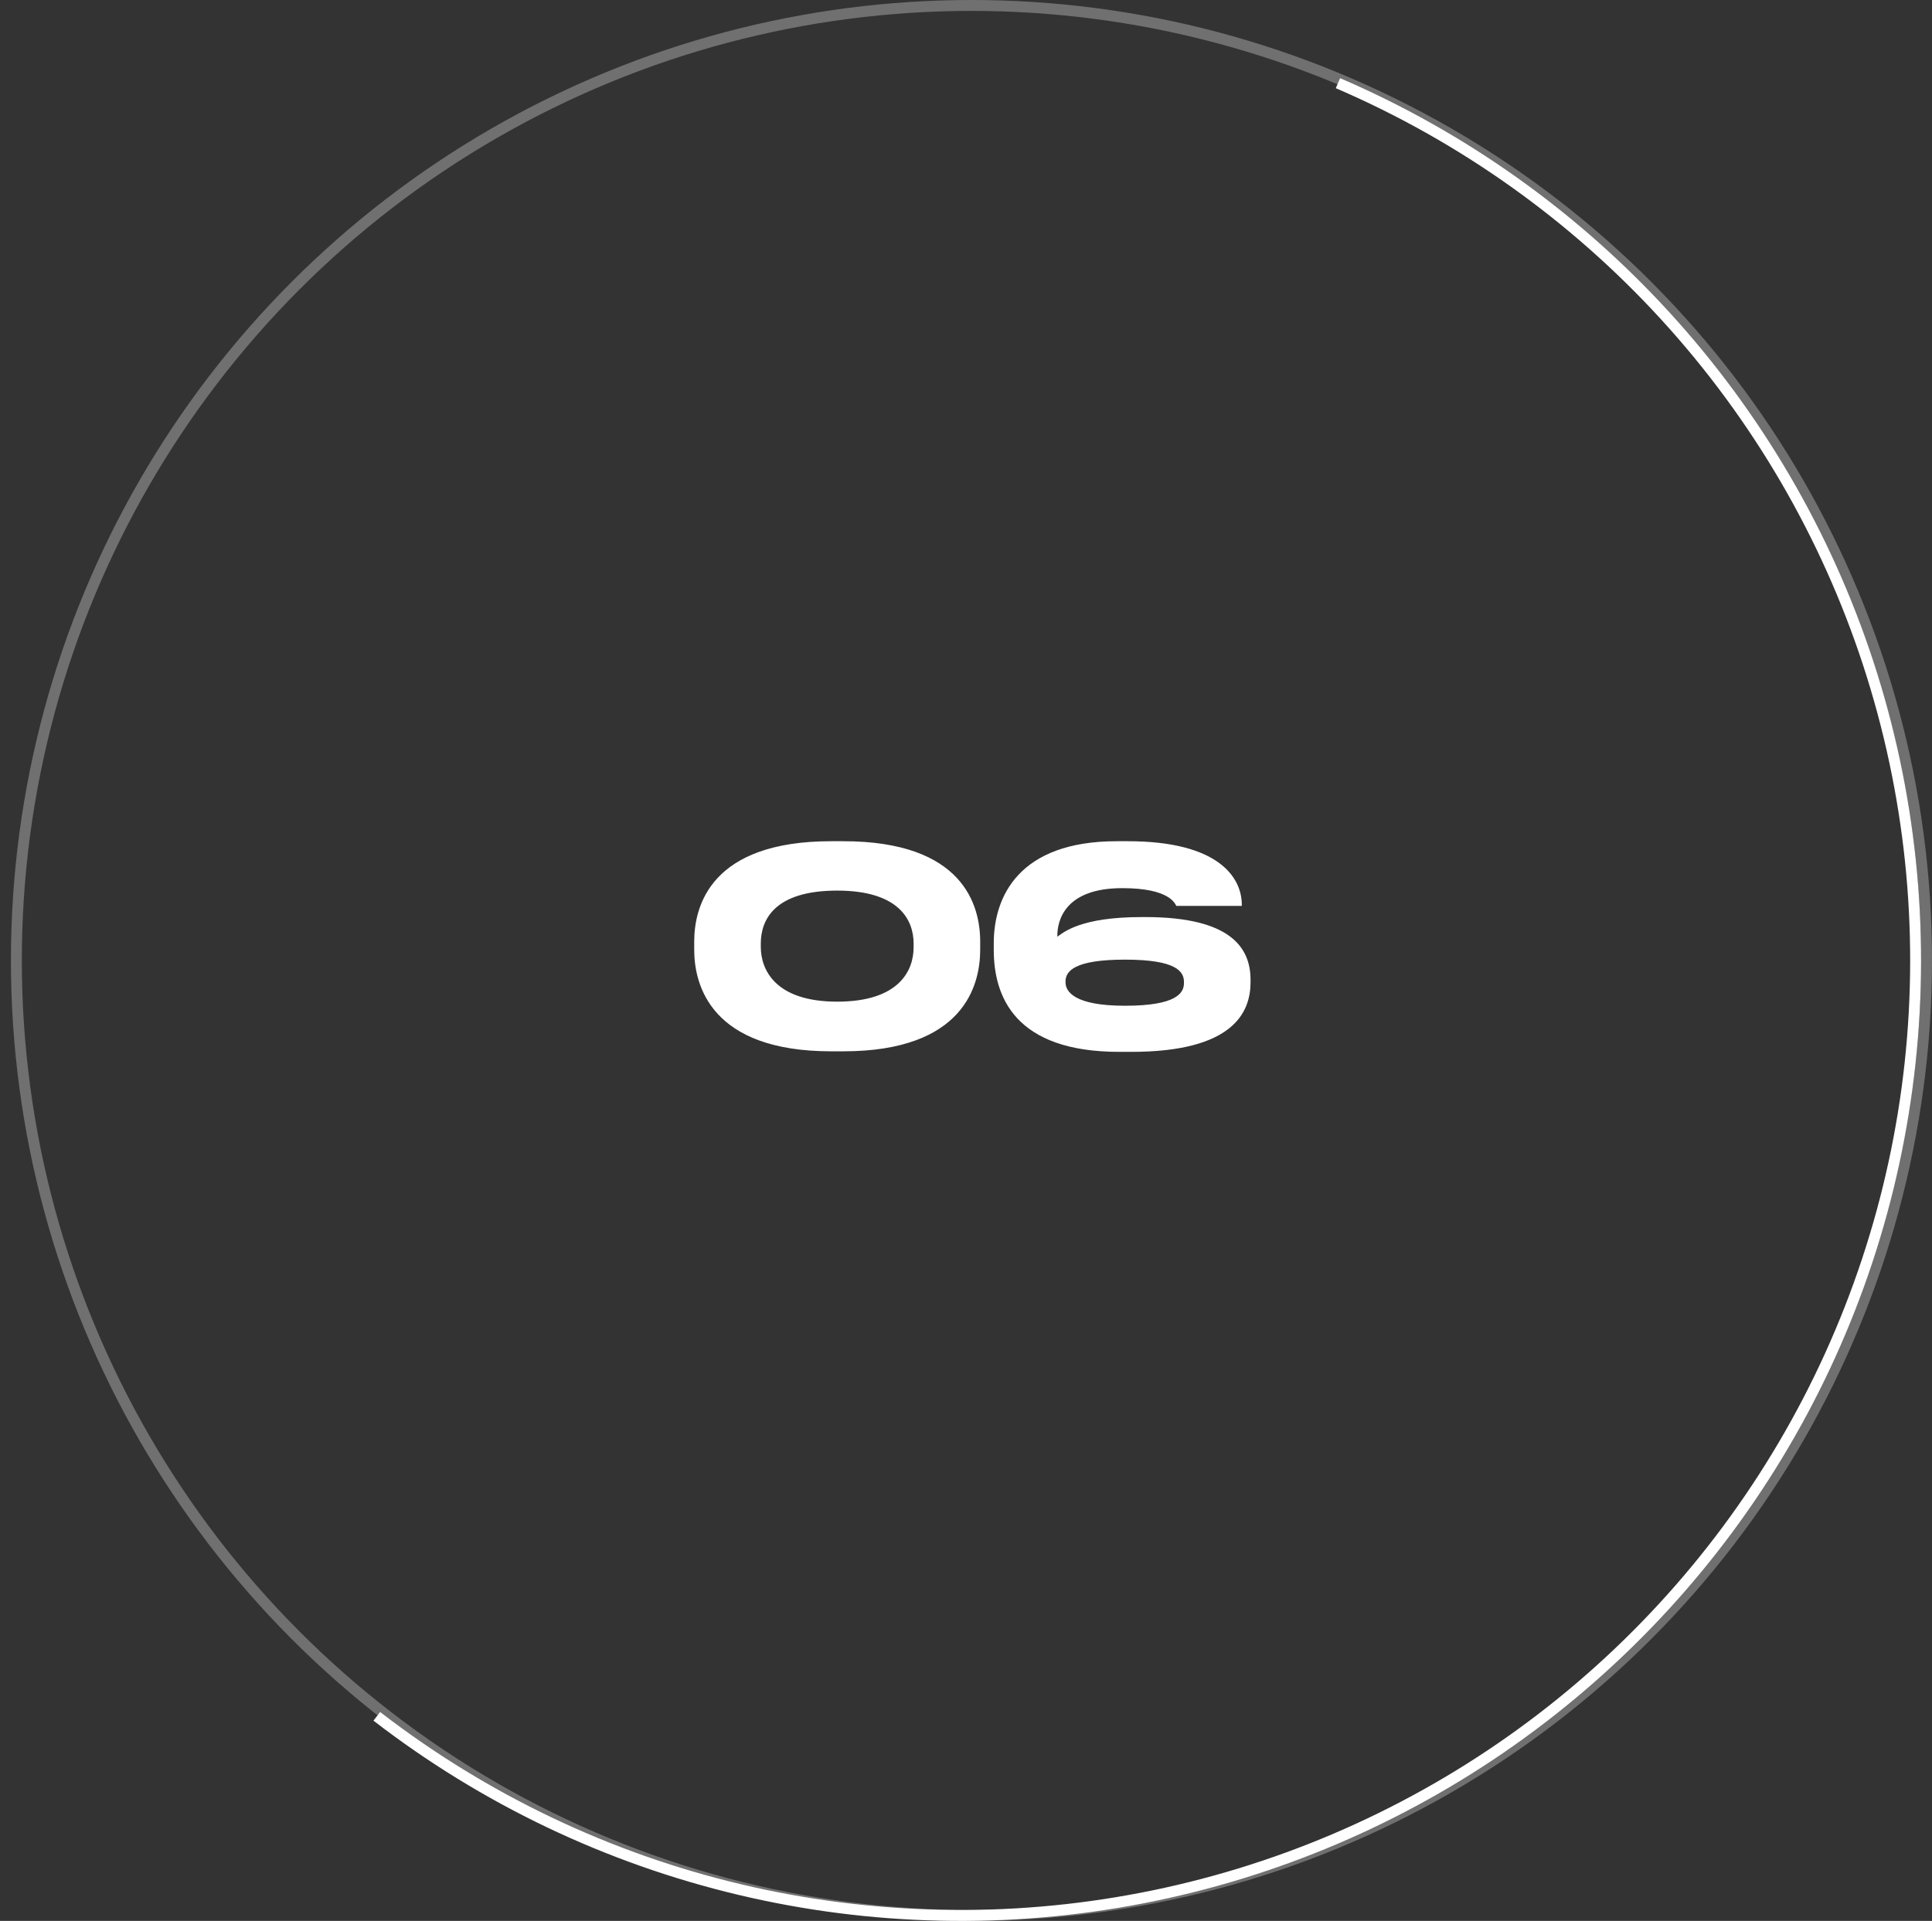
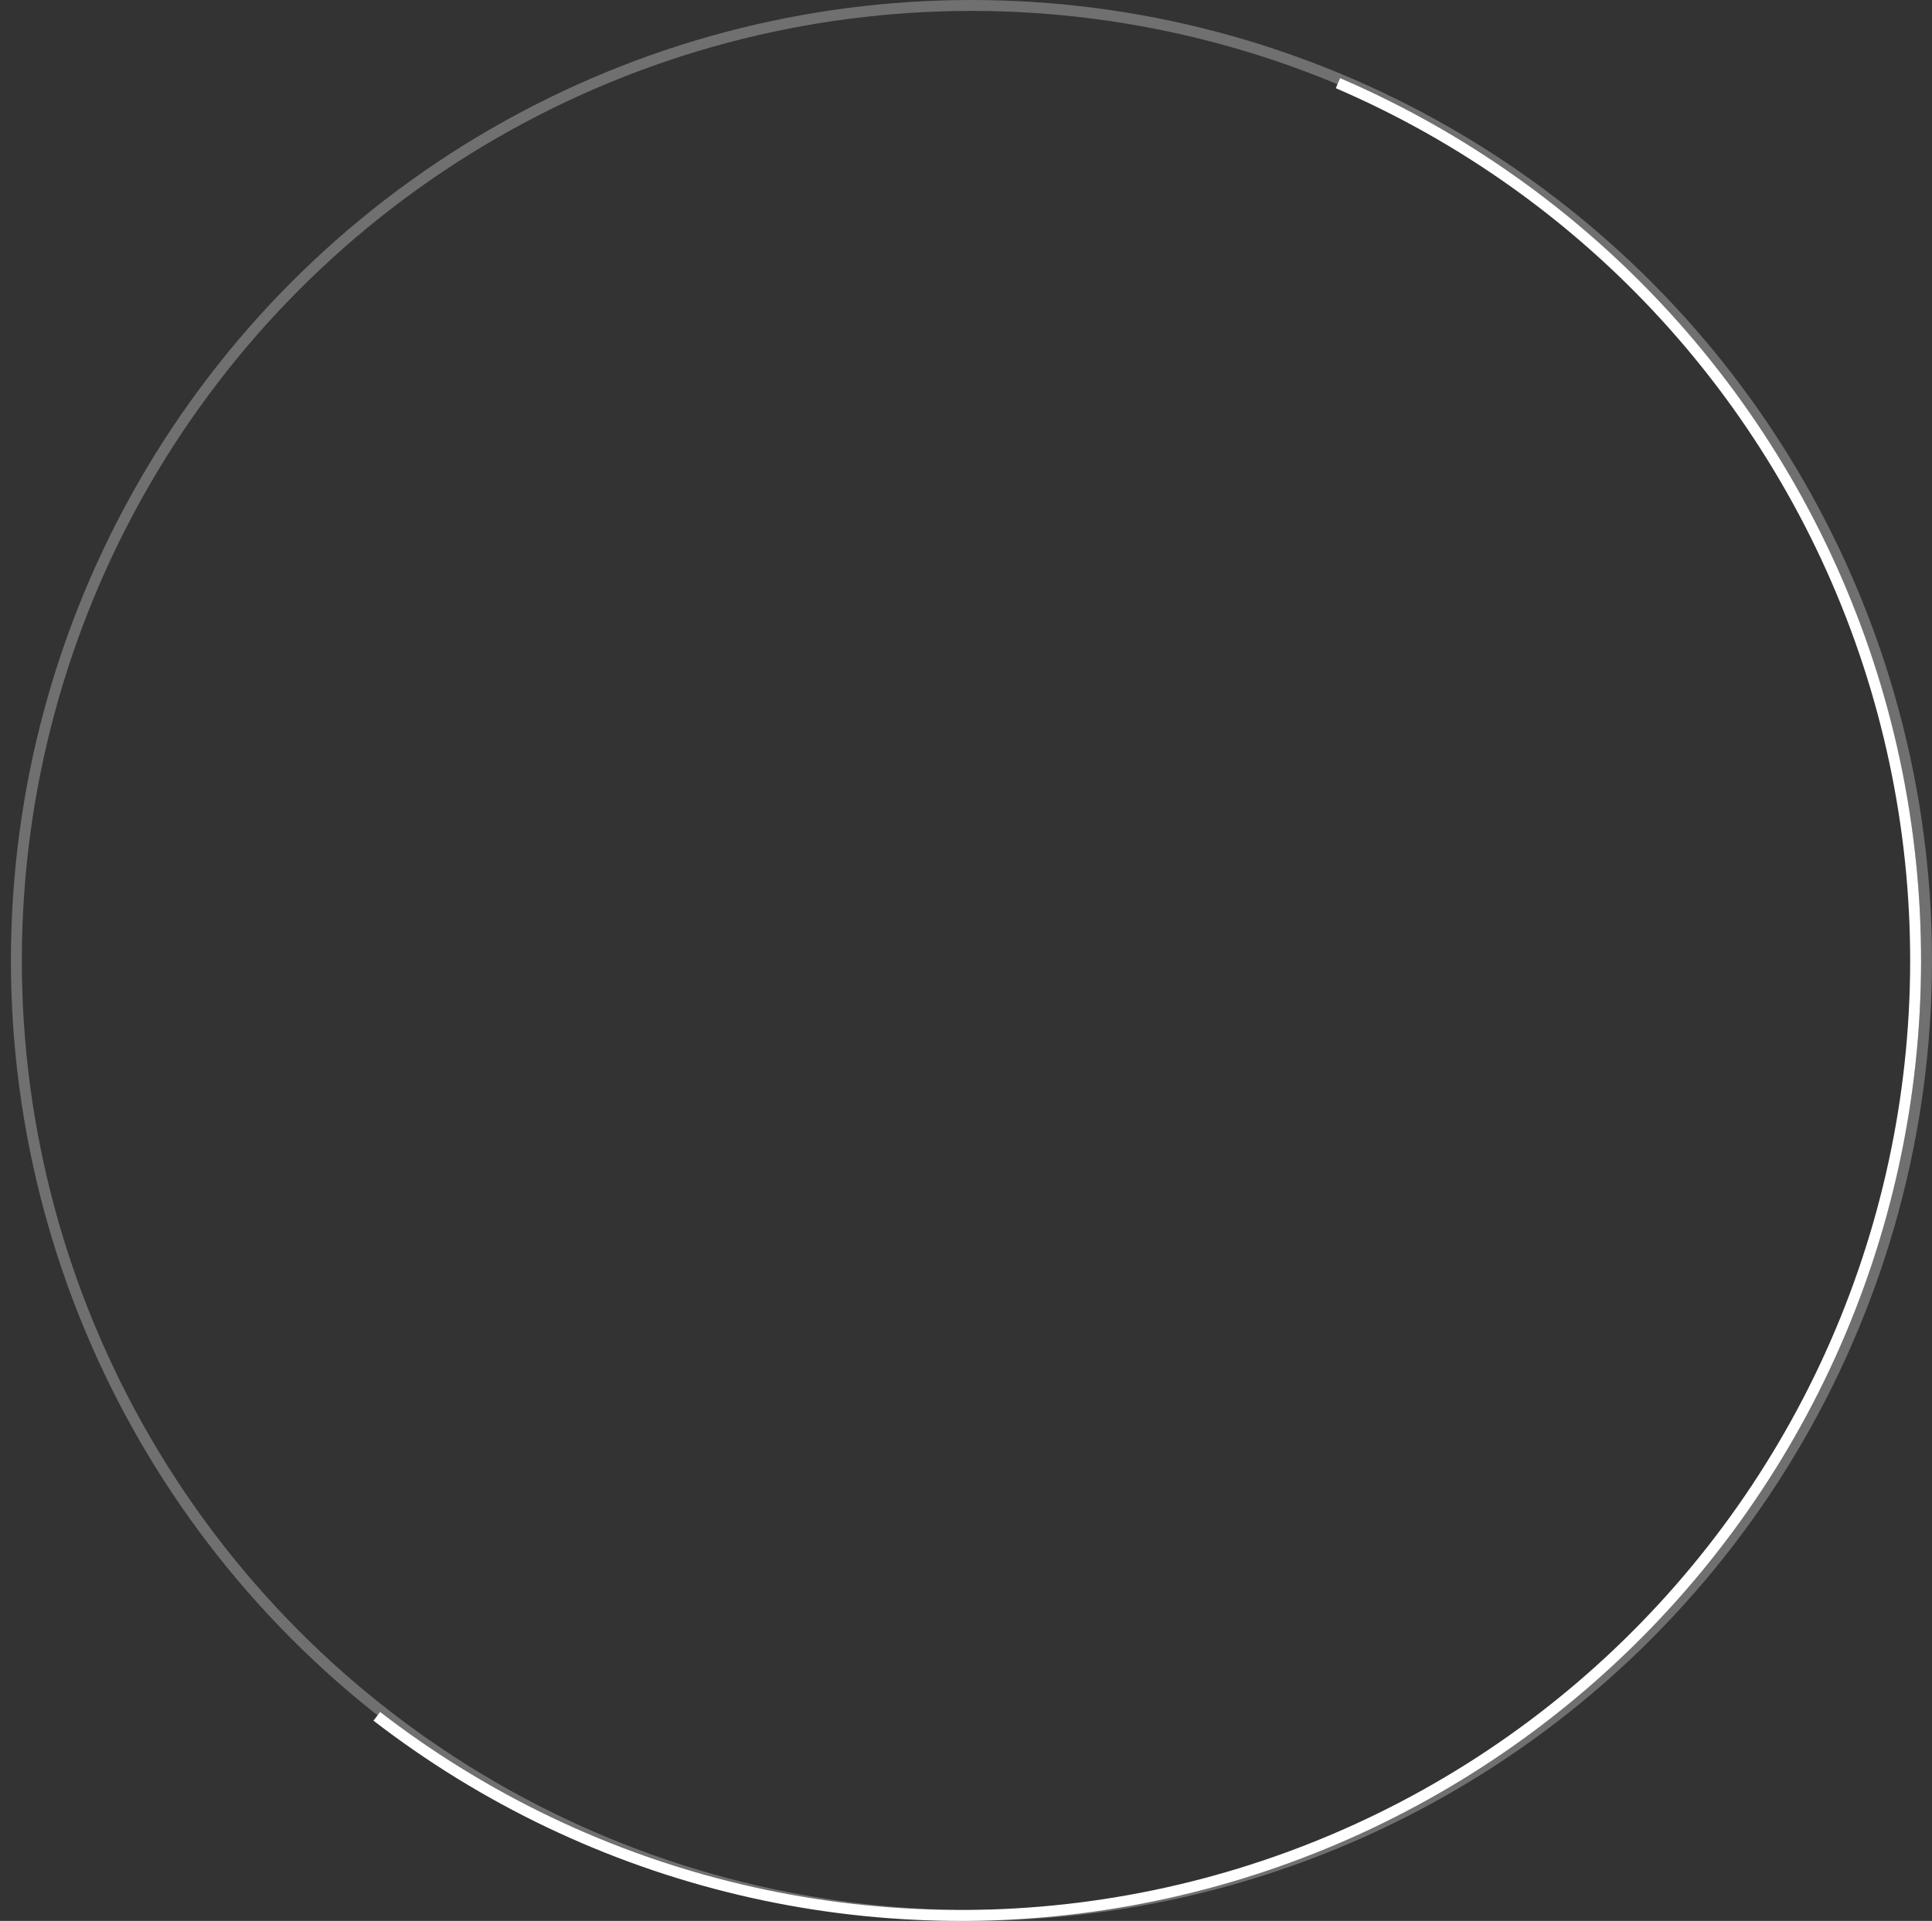
<svg xmlns="http://www.w3.org/2000/svg" width="177" height="176" viewBox="0 0 177 176" fill="none">
  <rect x="0" y="0" width="177" height="176" fill="#333333" stroke="none" />
  <g opacity="0.3">
    <circle cx="89" cy="88" r="87.5" stroke="white" />
  </g>
  <path d="M122.577 7.621C133.983 12.528 144.214 19.806 152.59 28.971C160.966 38.137 167.296 48.98 171.159 60.781C175.021 72.582 176.328 85.069 174.992 97.413C173.656 109.758 169.709 121.677 163.411 132.378C157.114 143.079 148.611 152.317 138.468 159.479C128.325 166.641 116.773 171.561 104.582 173.914C92.39 176.267 79.838 175.999 67.758 173.126C55.678 170.254 44.348 164.843 34.52 157.255" stroke="white" />
-   <path d="M89.8 87.025V86.275C89.8 82.975 88.275 77.075 77.25 77.075H76.15C65.15 77.075 63.6 82.975 63.6 86.275V87.025C63.6 90.275 65.15 96.325 76.15 96.325H77.25C88.3 96.325 89.8 90.275 89.8 87.025ZM83.7 86.45V86.8C83.7 88.925 82.375 91.775 76.7 91.775C71.025 91.775 69.7 88.85 69.7 86.75V86.45C69.7 84.325 70.9 81.6 76.7 81.6C82.4 81.6 83.7 84.325 83.7 86.45ZM104.918 84.025H104.593C98.993 84.025 97.443 85.425 96.868 85.825V85.725C96.868 84.475 97.443 81.375 102.818 81.375C107.168 81.375 107.643 82.8 107.768 83H113.768V82.9C113.768 80.45 111.718 77.075 103.318 77.075H102.318C93.343 77.075 91.043 82.15 91.043 86.425V87.025C91.043 91.3 92.968 96.375 102.543 96.375H103.643C113.018 96.375 114.568 92.725 114.568 90V89.775C114.568 86.825 112.743 84.025 104.918 84.025ZM103.068 92.15C98.468 92.15 97.618 90.875 97.618 90V89.925C97.618 88.975 98.443 87.925 103.068 87.925C107.843 87.925 108.468 89.05 108.468 89.975V90.075C108.468 90.95 107.843 92.15 103.068 92.15Z" fill="white" />
</svg>